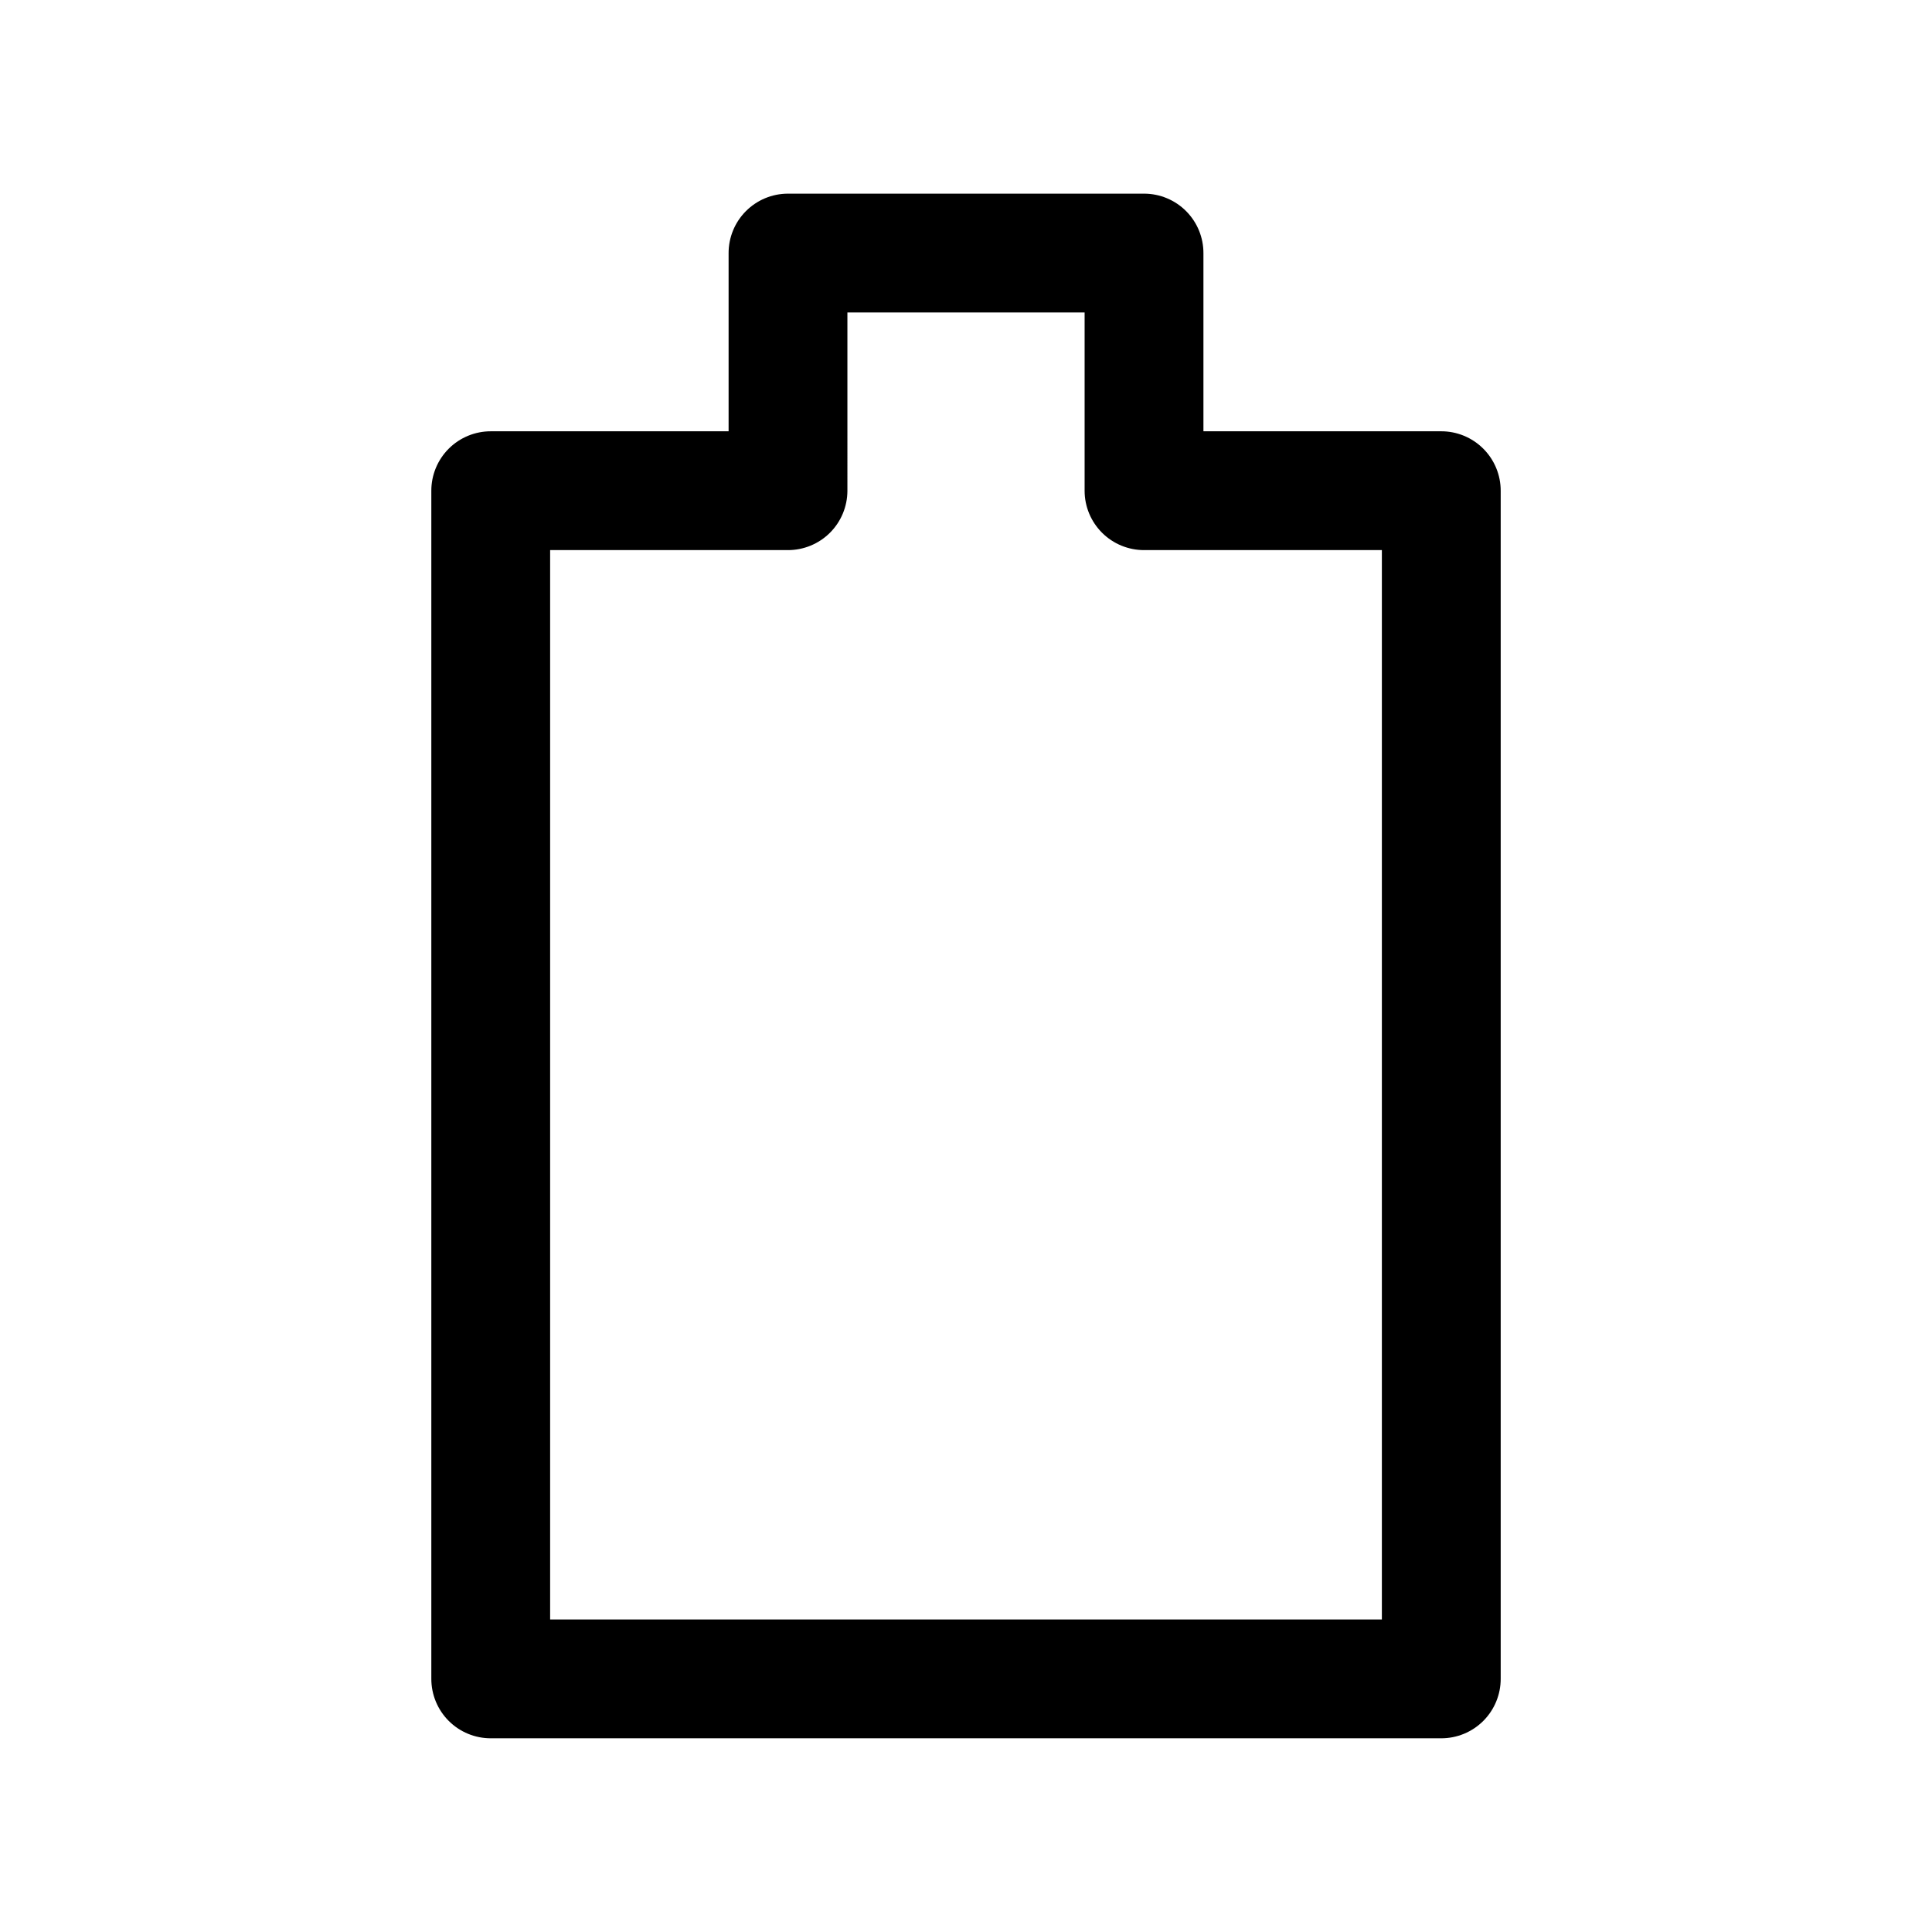
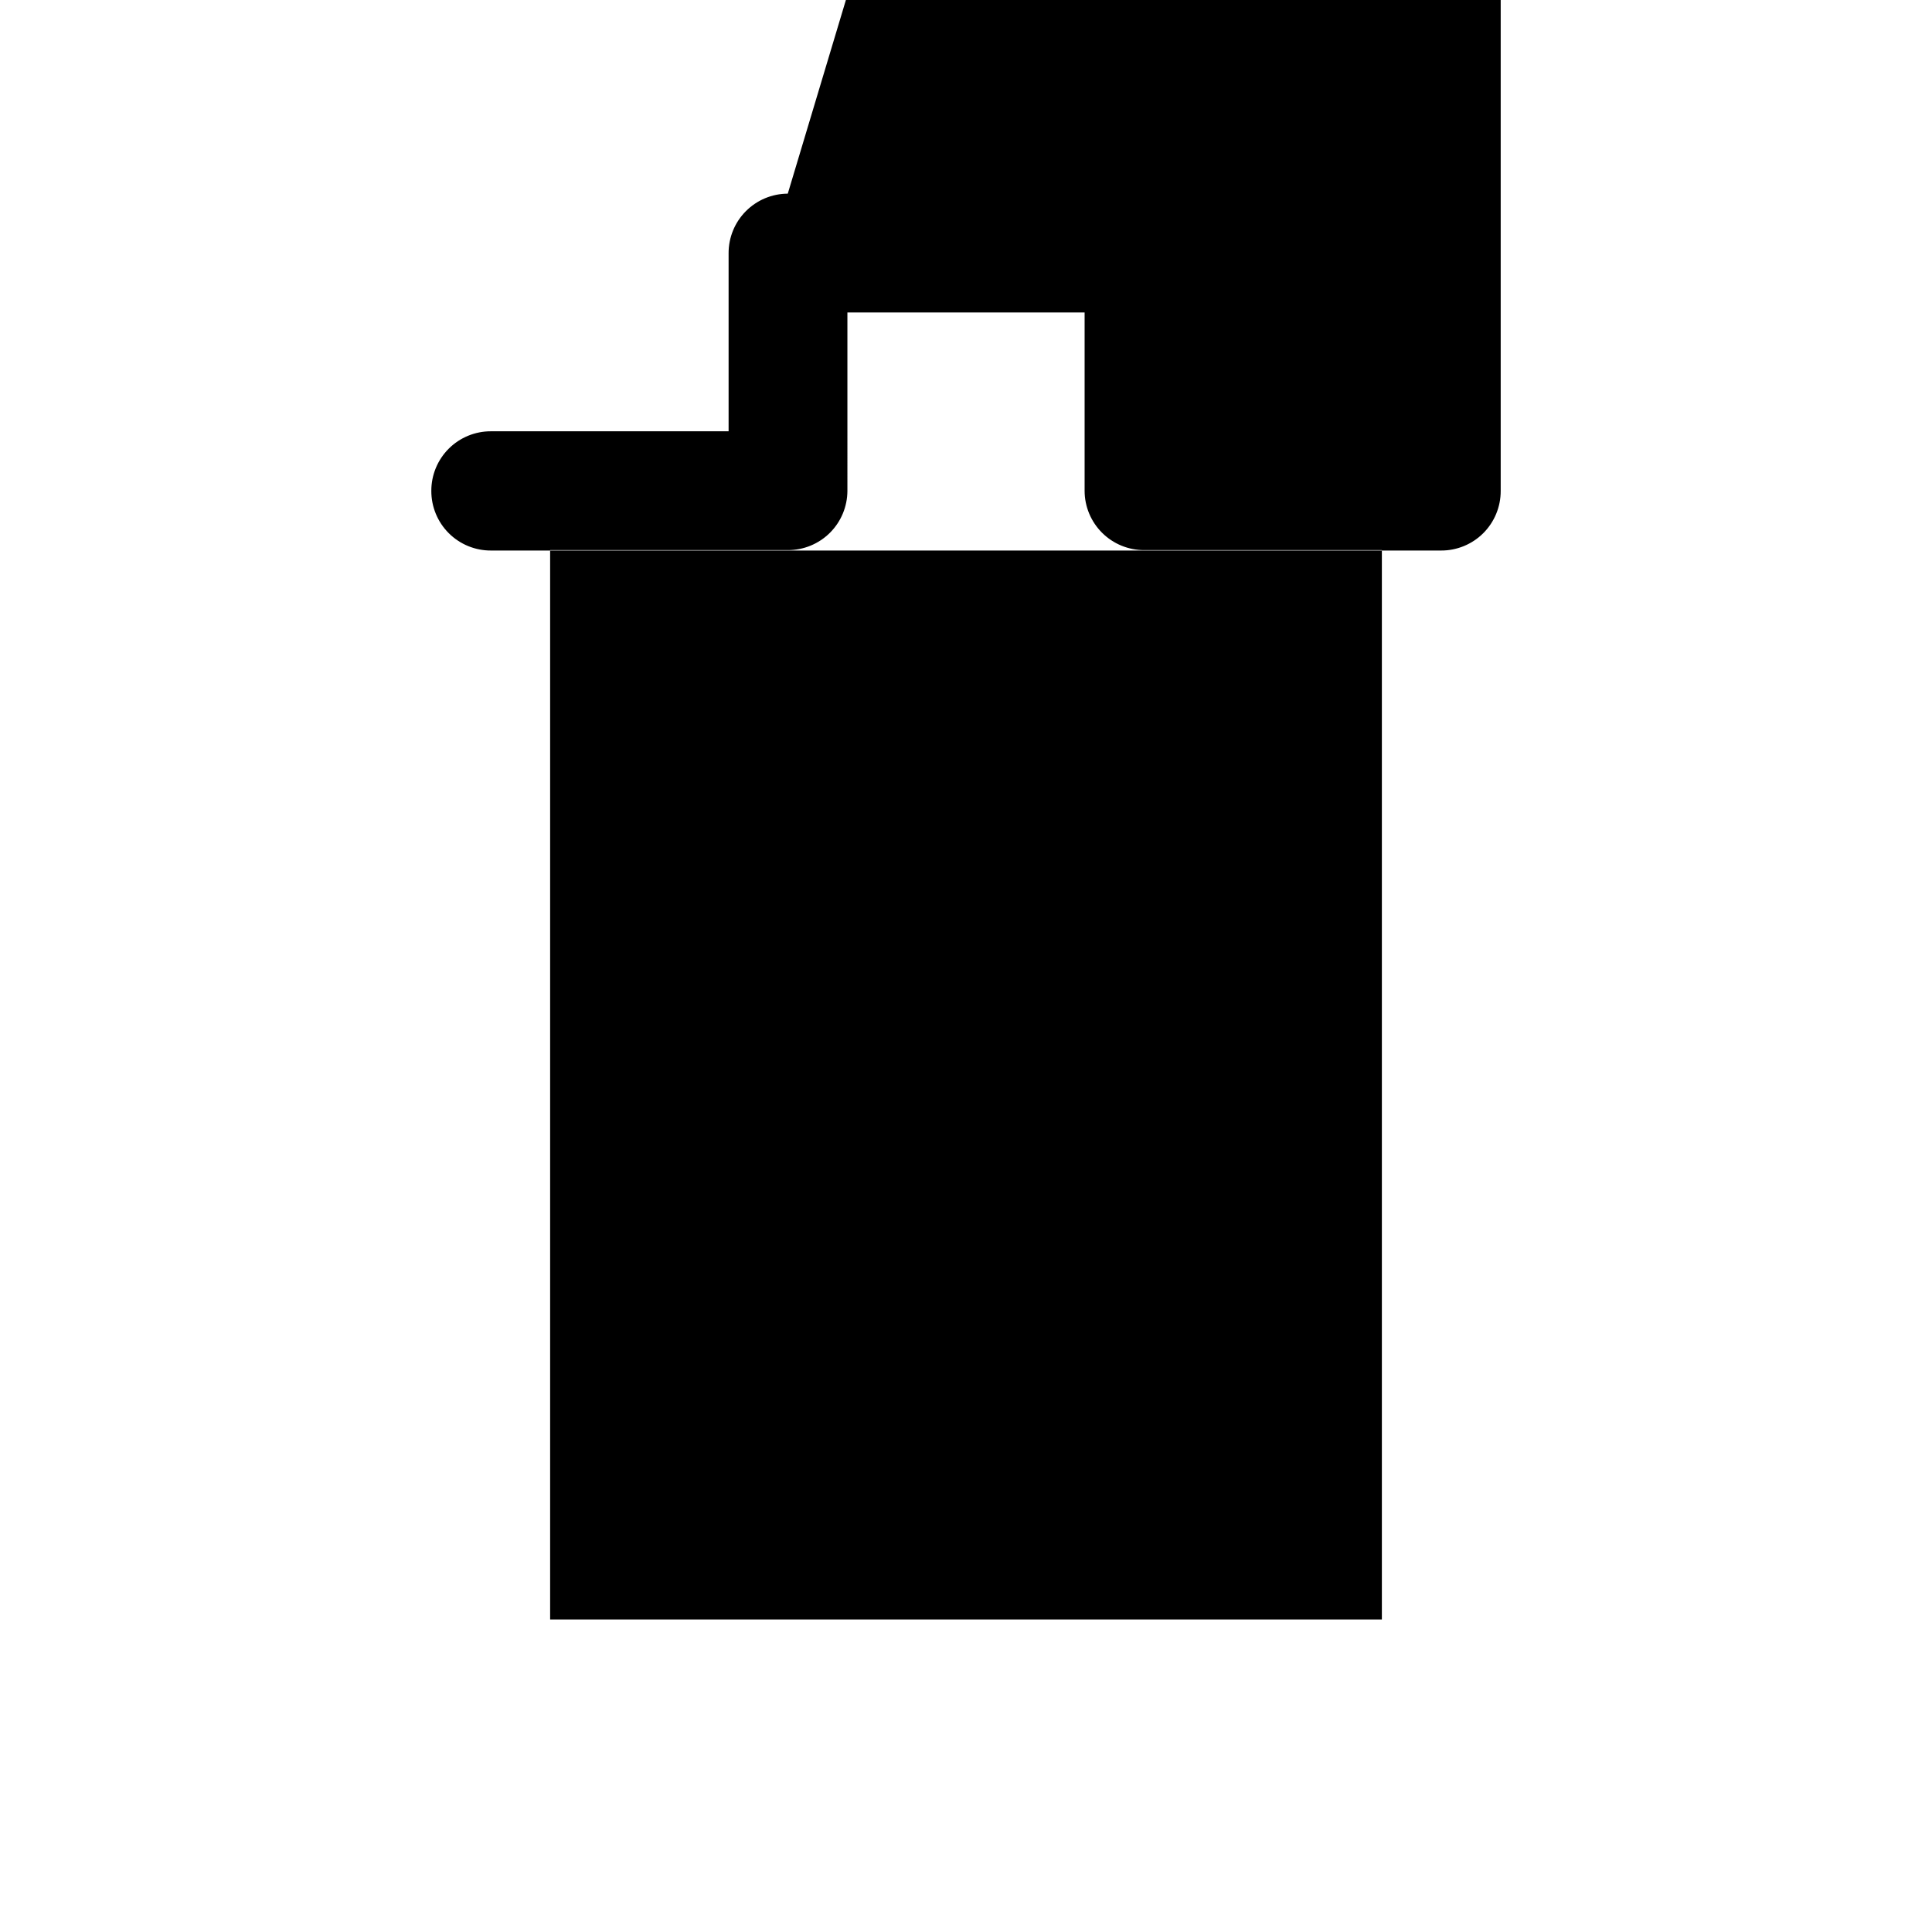
<svg xmlns="http://www.w3.org/2000/svg" fill="#000000" width="800px" height="800px" version="1.1" viewBox="144 144 512 512">
-   <path d="m352.77 195.32c-4.176 0.016-8.172 1.688-11.117 4.652-2.941 2.965-4.586 6.973-4.566 11.148v47.176h-62.977c-4.195-0.016-8.227 1.645-11.191 4.609-2.969 2.969-4.629 6.996-4.613 11.191v314.77c-0.016 4.195 1.645 8.227 4.613 11.191 2.965 2.969 6.996 4.625 11.191 4.609h251.79c4.195 0.016 8.223-1.641 11.191-4.609 2.965-2.965 4.625-6.996 4.609-11.191v-314.77c0.016-4.195-1.645-8.223-4.613-11.188-2.965-2.969-6.992-4.629-11.188-4.613h-62.977v-47.176 0.004c0.016-4.176-1.629-8.188-4.57-11.152-2.941-2.961-6.941-4.637-11.117-4.652zm15.801 31.488h62.863v47.289c0.012 4.176 1.688 8.176 4.652 11.117 2.961 2.941 6.973 4.586 11.148 4.57h62.977v283.39h-220.42v-283.39h62.977c4.176 0.016 8.188-1.629 11.152-4.57 2.961-2.941 4.637-6.941 4.652-11.117z" />
+   <path d="m352.77 195.32c-4.176 0.016-8.172 1.688-11.117 4.652-2.941 2.965-4.586 6.973-4.566 11.148v47.176h-62.977c-4.195-0.016-8.227 1.645-11.191 4.609-2.969 2.969-4.629 6.996-4.613 11.191c-0.016 4.195 1.645 8.227 4.613 11.191 2.965 2.969 6.996 4.625 11.191 4.609h251.79c4.195 0.016 8.223-1.641 11.191-4.609 2.965-2.965 4.625-6.996 4.609-11.191v-314.77c0.016-4.195-1.645-8.223-4.613-11.188-2.965-2.969-6.992-4.629-11.188-4.613h-62.977v-47.176 0.004c0.016-4.176-1.629-8.188-4.57-11.152-2.941-2.961-6.941-4.637-11.117-4.652zm15.801 31.488h62.863v47.289c0.012 4.176 1.688 8.176 4.652 11.117 2.961 2.941 6.973 4.586 11.148 4.57h62.977v283.39h-220.42v-283.39h62.977c4.176 0.016 8.188-1.629 11.152-4.57 2.961-2.941 4.637-6.941 4.652-11.117z" />
</svg>